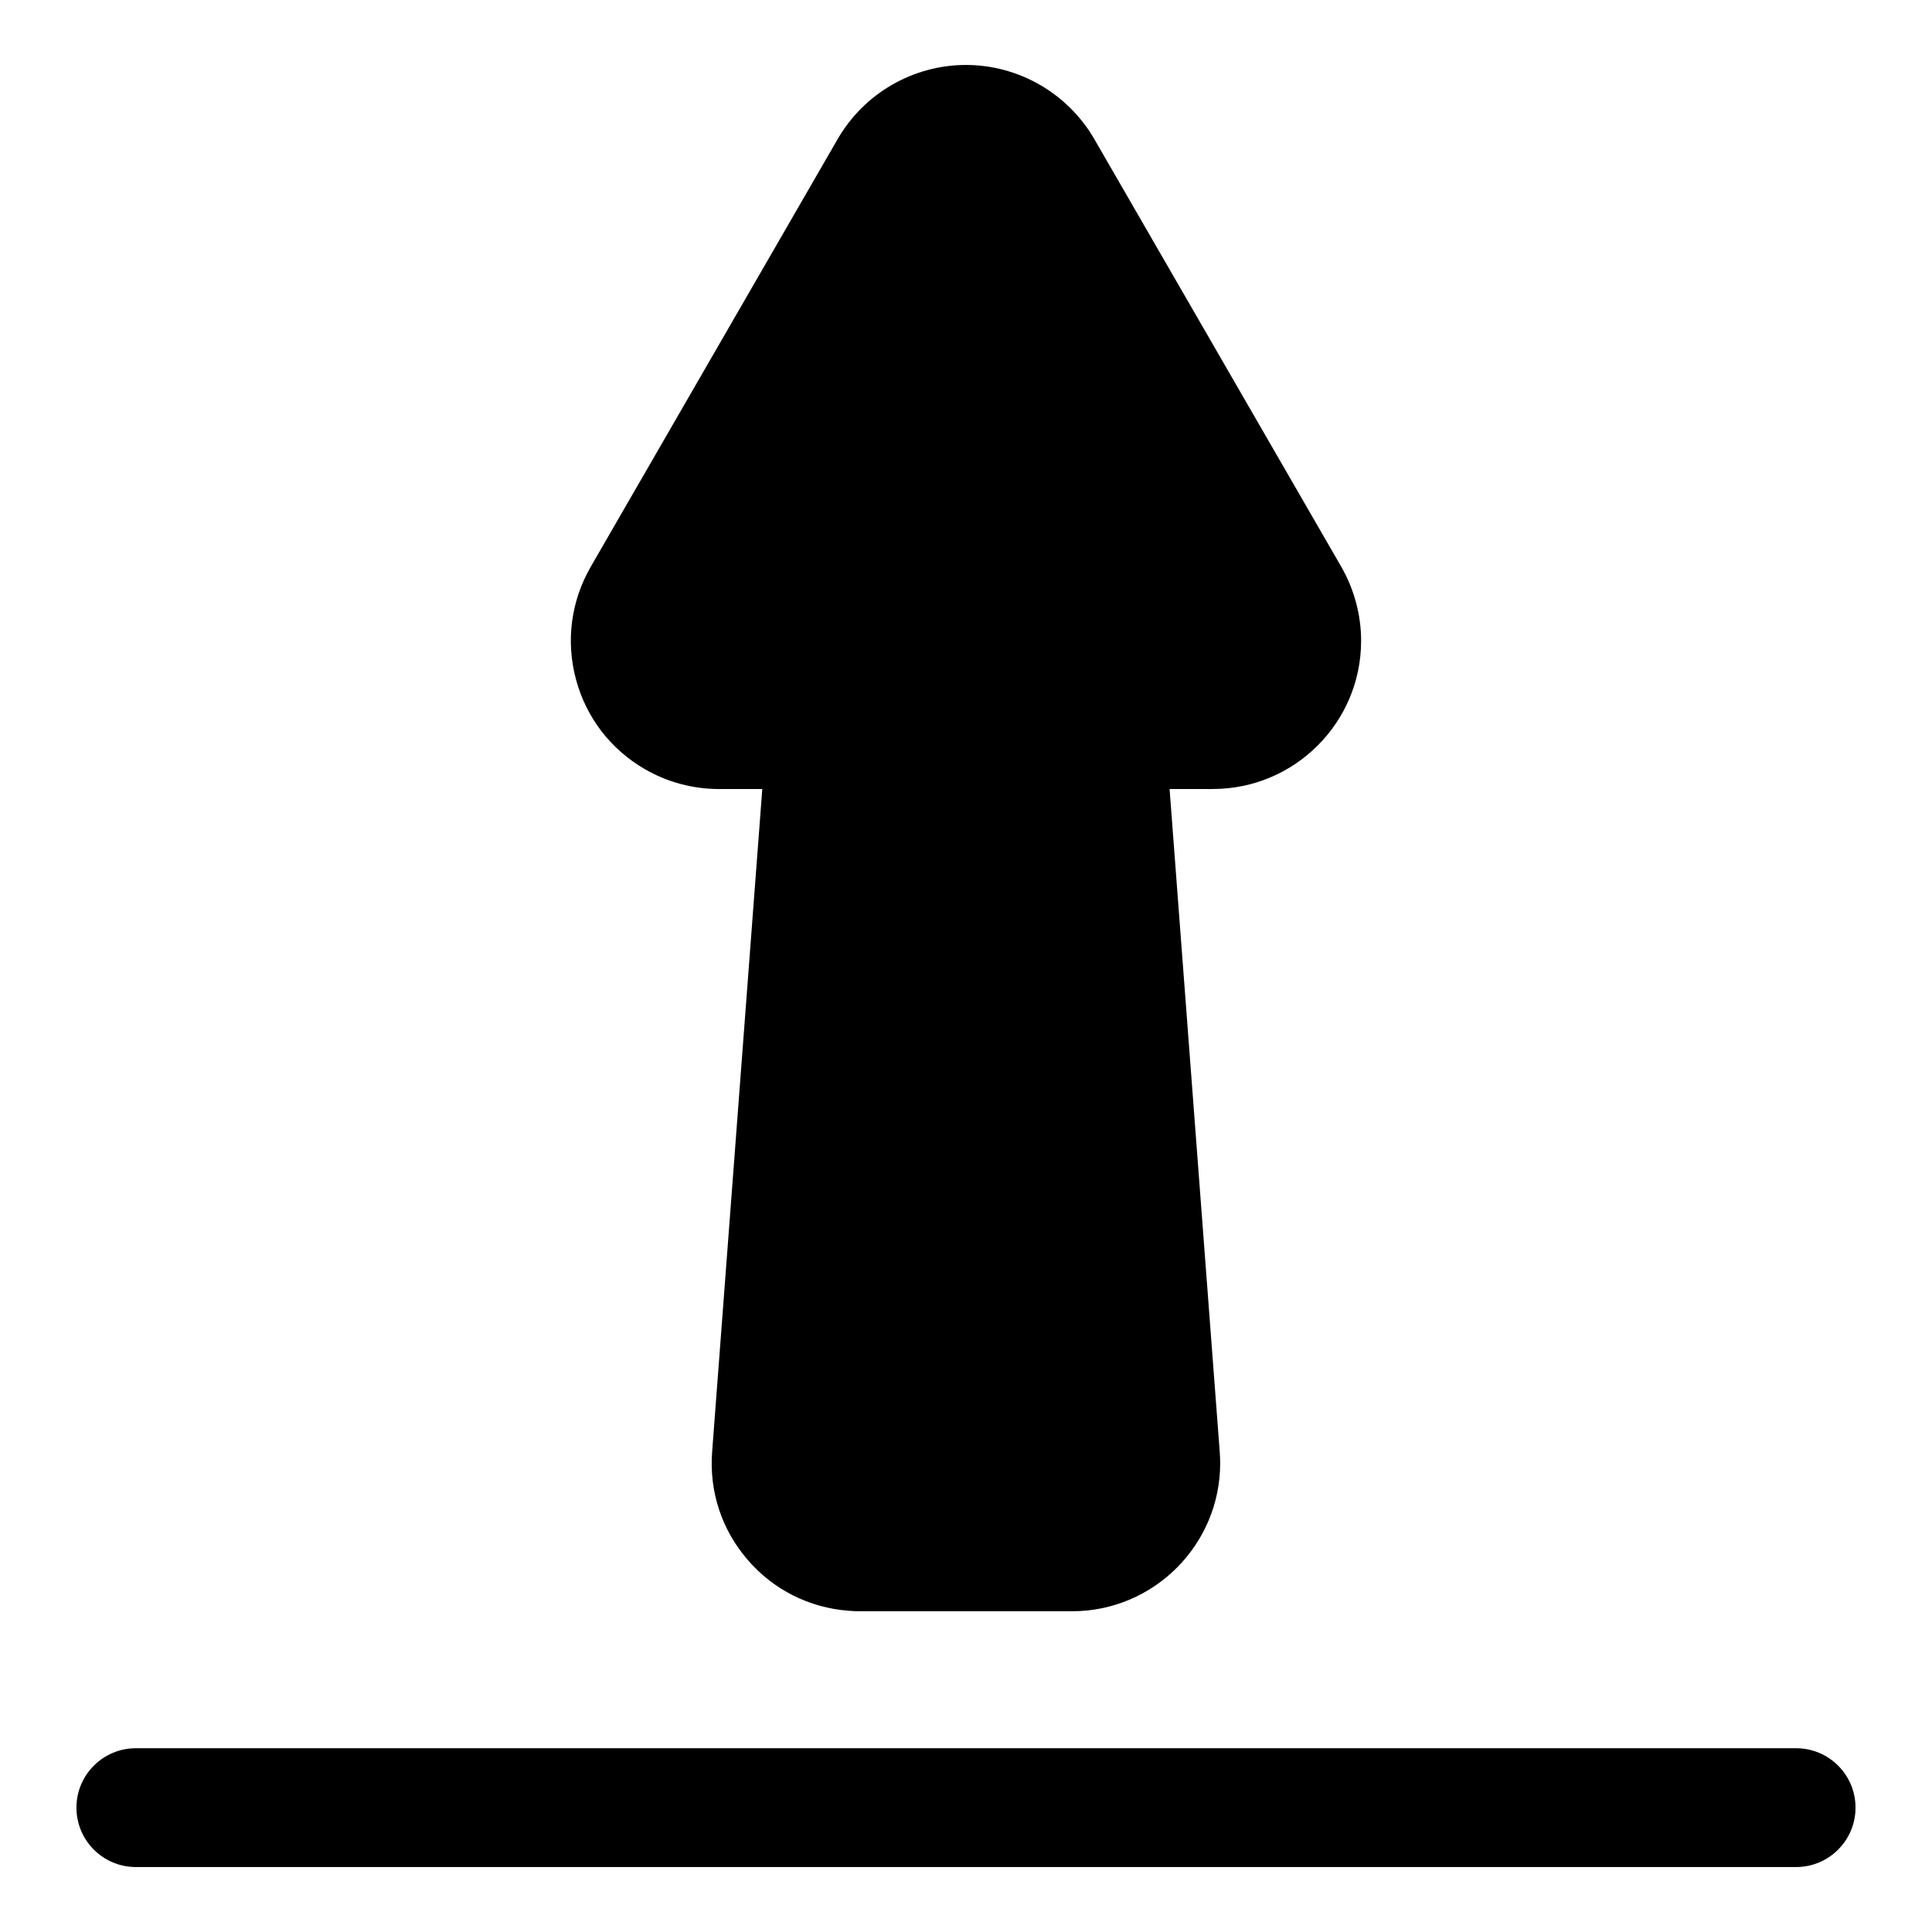
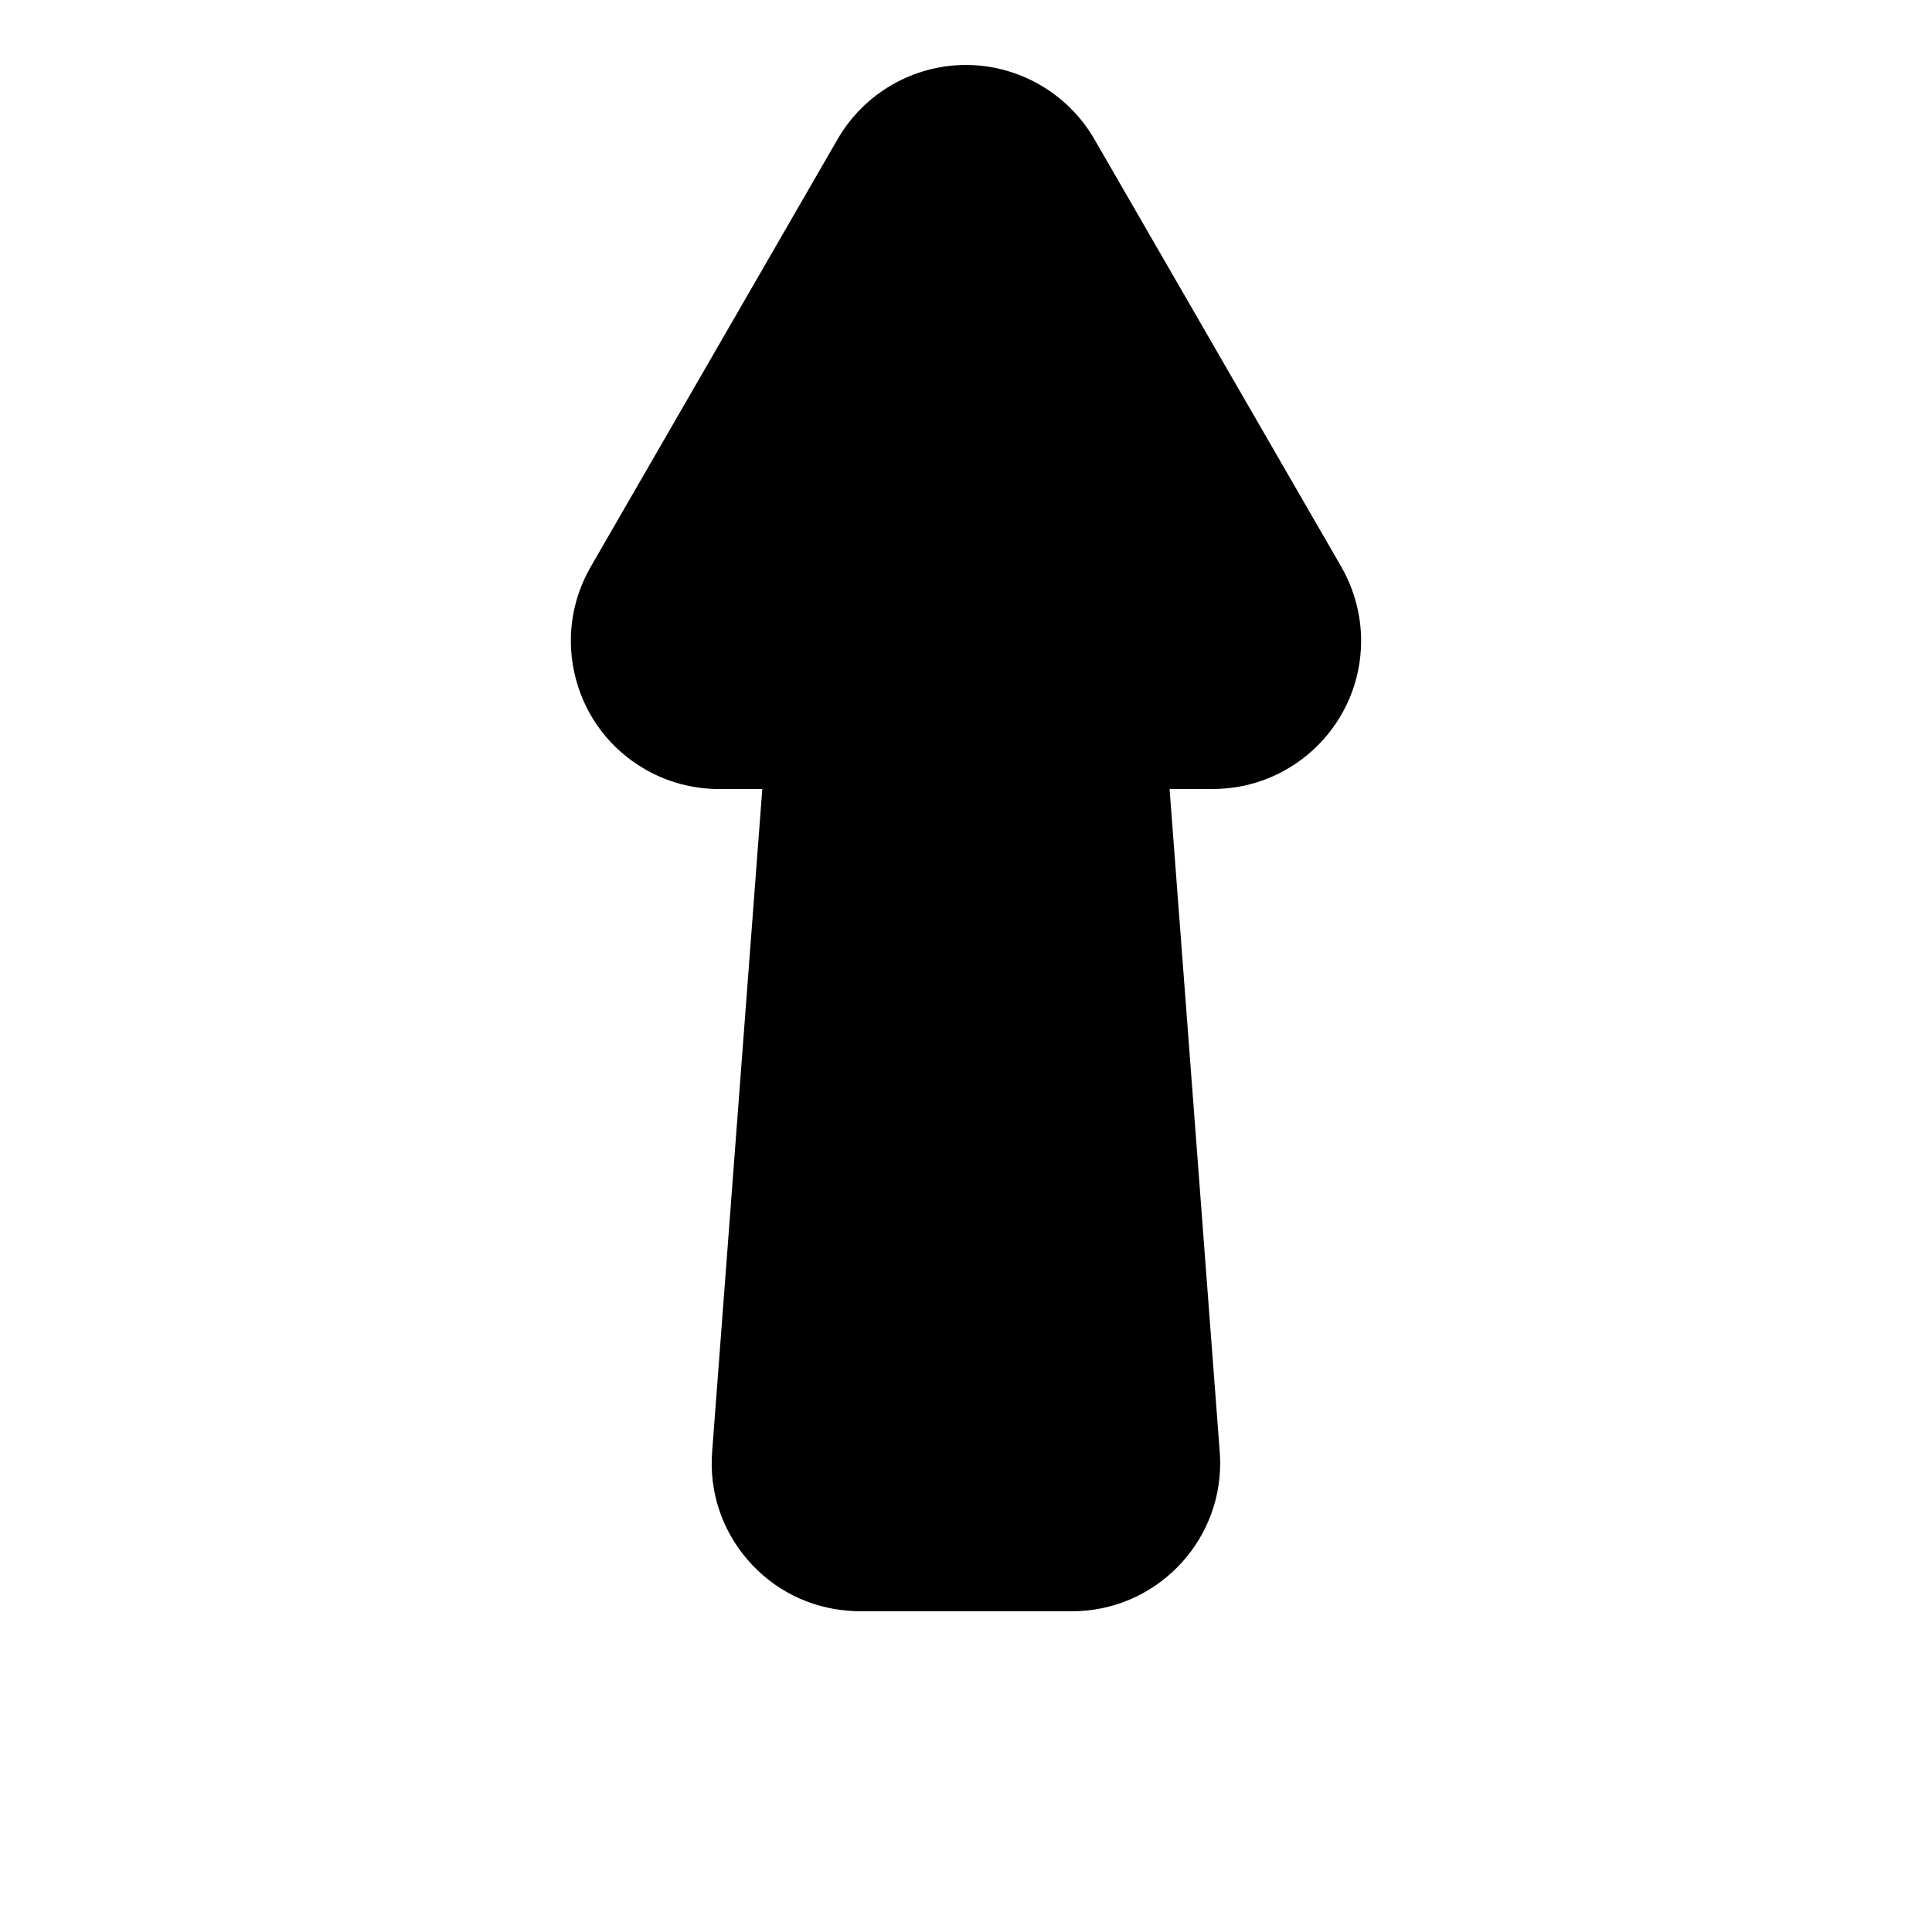
<svg xmlns="http://www.w3.org/2000/svg" fill="#000000" width="800px" height="800px" version="1.1" viewBox="144 144 512 512">
  <g>
-     <path d="m620 607.3h-440c-8.691 0-15.742 7.055-15.742 15.742 0 8.691 7.055 15.742 15.742 15.742h439.99c8.691 0 15.742-7.055 15.742-15.742 0.004-8.691-7.047-15.742-15.738-15.742z" />
    <path d="m504.71 313.85c0-6.875-1.828-13.664-5.246-19.629l-65.465-113.37c-7.012-12.113-20.047-19.637-34.027-19.637-6.863 0-13.633 1.828-19.598 5.269-5.961 3.441-10.926 8.406-14.379 14.367l-65.453 113.37c-5.227 9.078-6.621 19.66-3.914 29.789 2.707 10.129 9.203 18.59 18.285 23.836 5.941 3.441 12.73 5.258 19.617 5.258h11.484l-13.293 175.68c-0.797 10.453 2.519 20.582 9.371 28.539 6.824 7.957 16.363 12.773 26.859 13.551 0.965 0.082 1.953 0.125 2.906 0.125h56.27c21.633 0 39.234-17.613 39.234-39.234 0-0.988-0.051-1.973-0.117-2.969l-13.293-175.7h11.492c21.652-0.02 39.266-17.613 39.266-39.254z" />
  </g>
</svg>